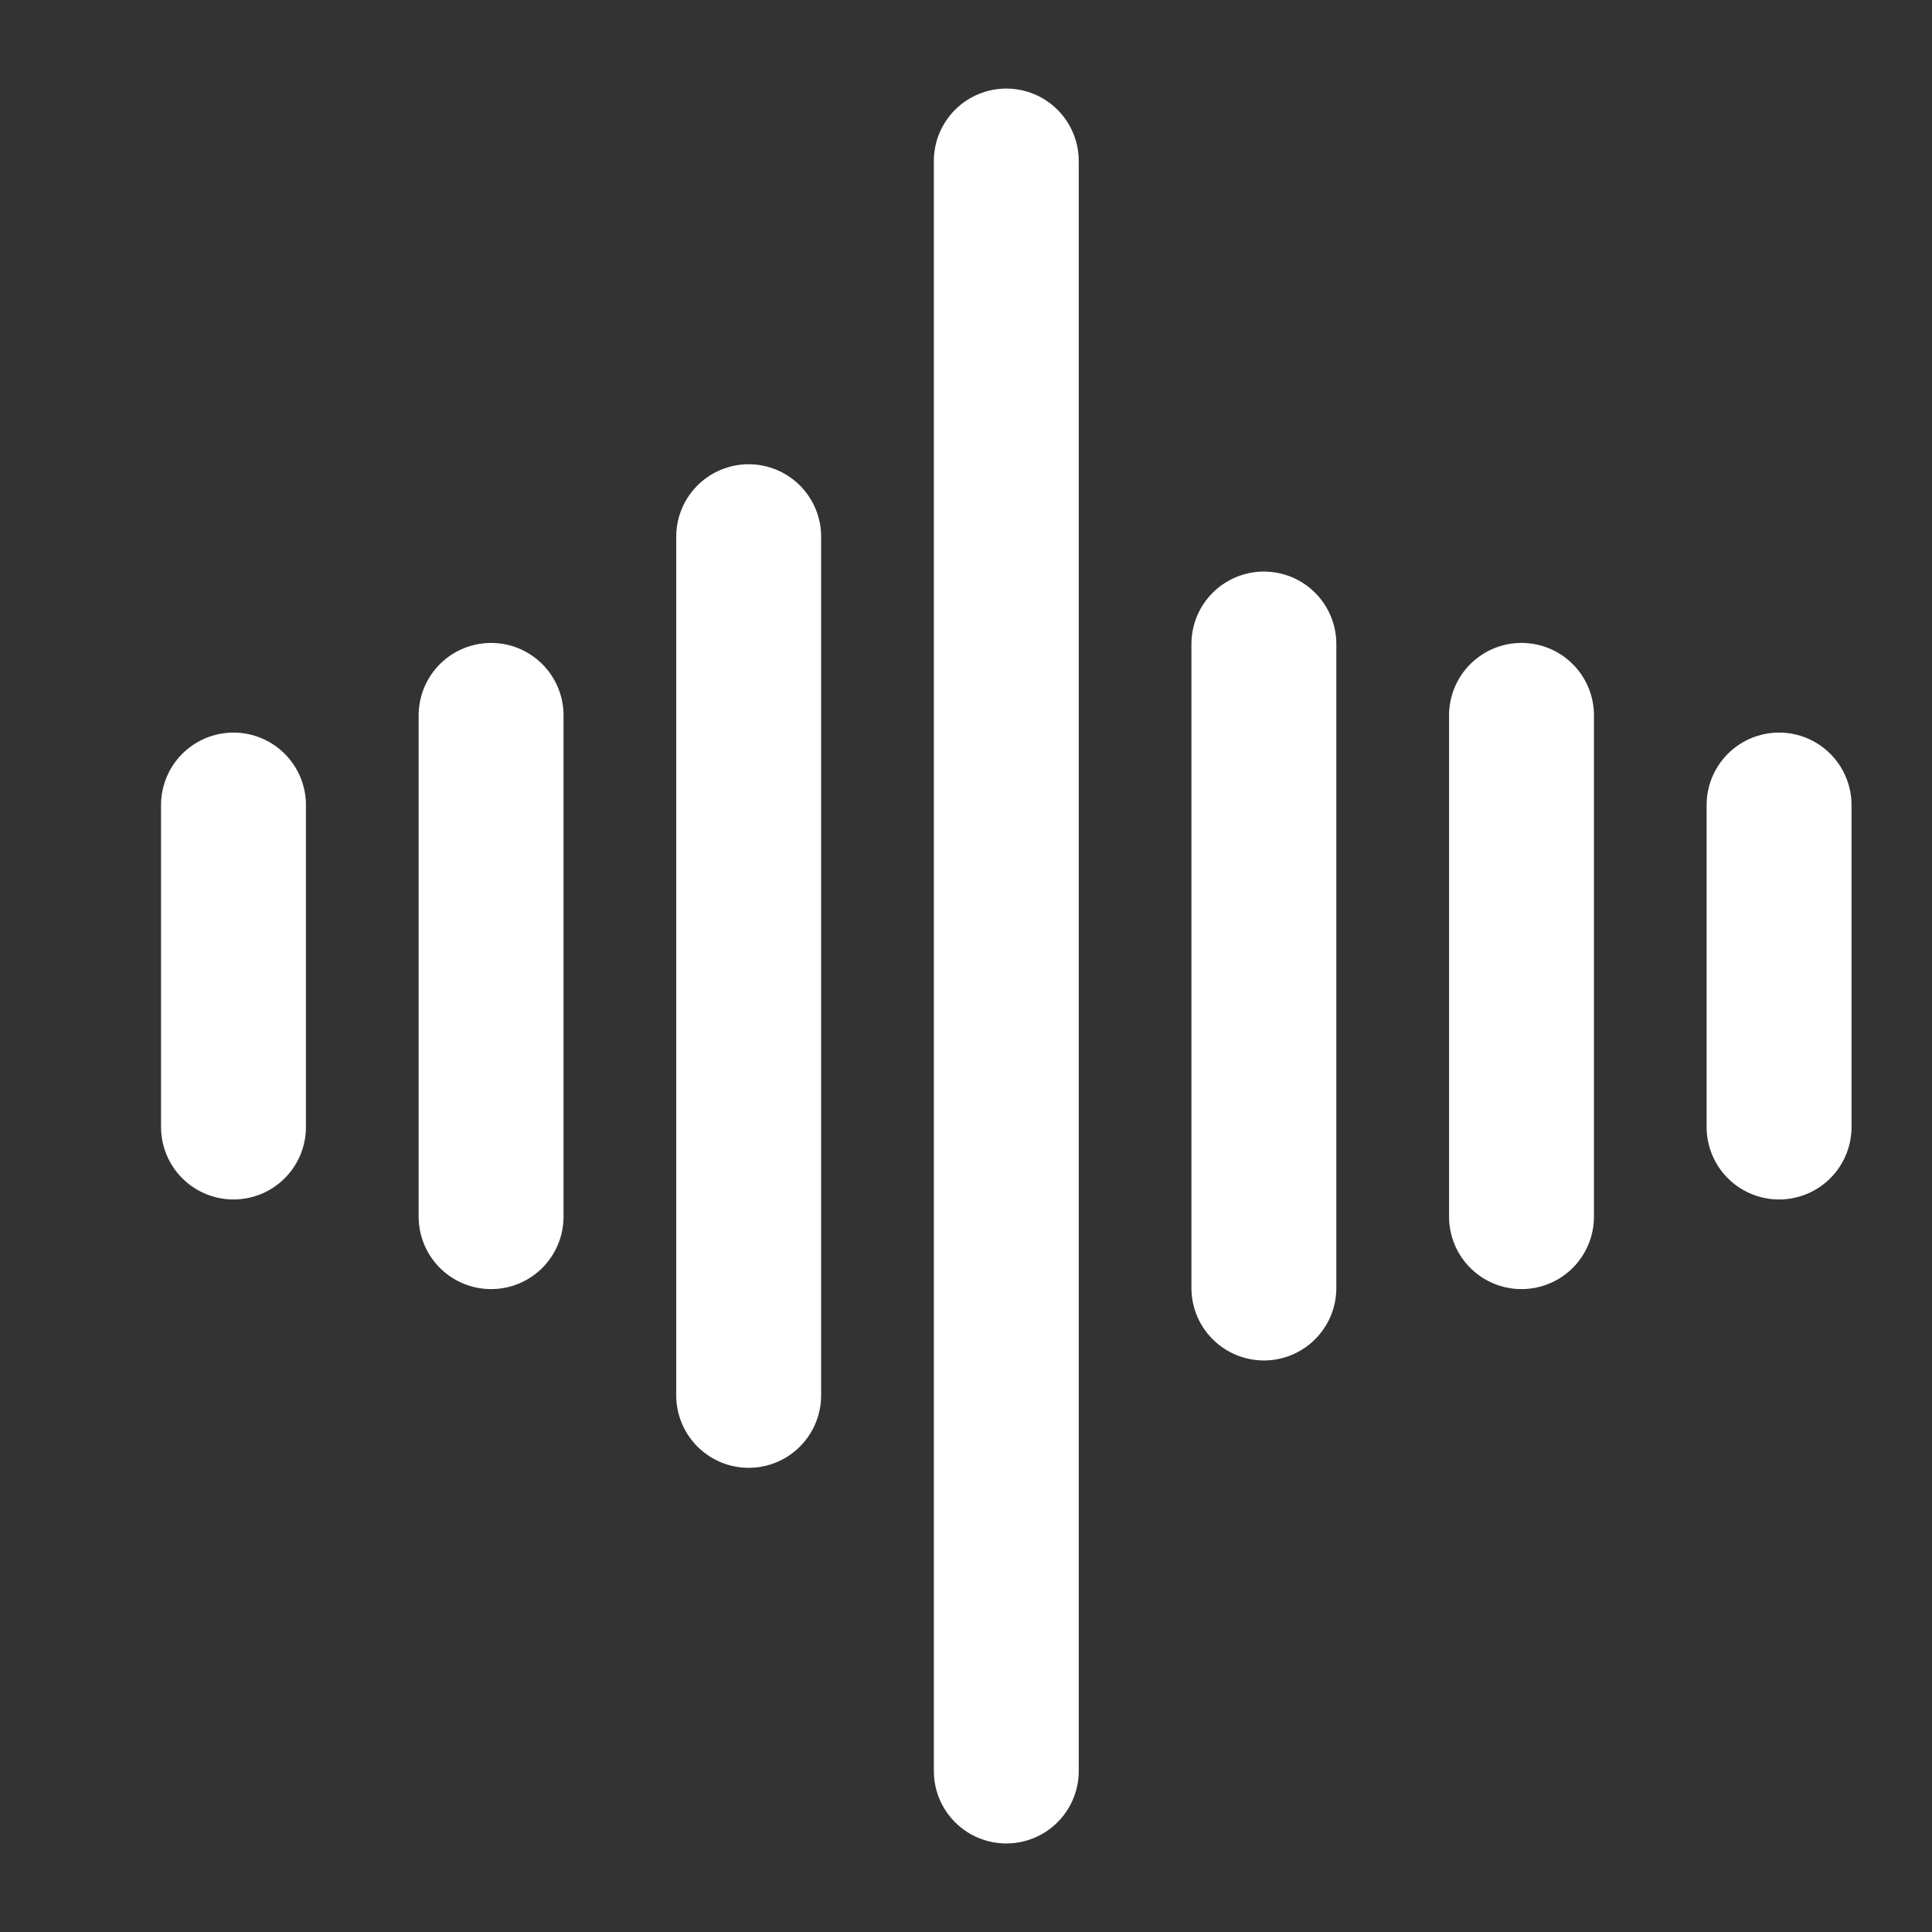
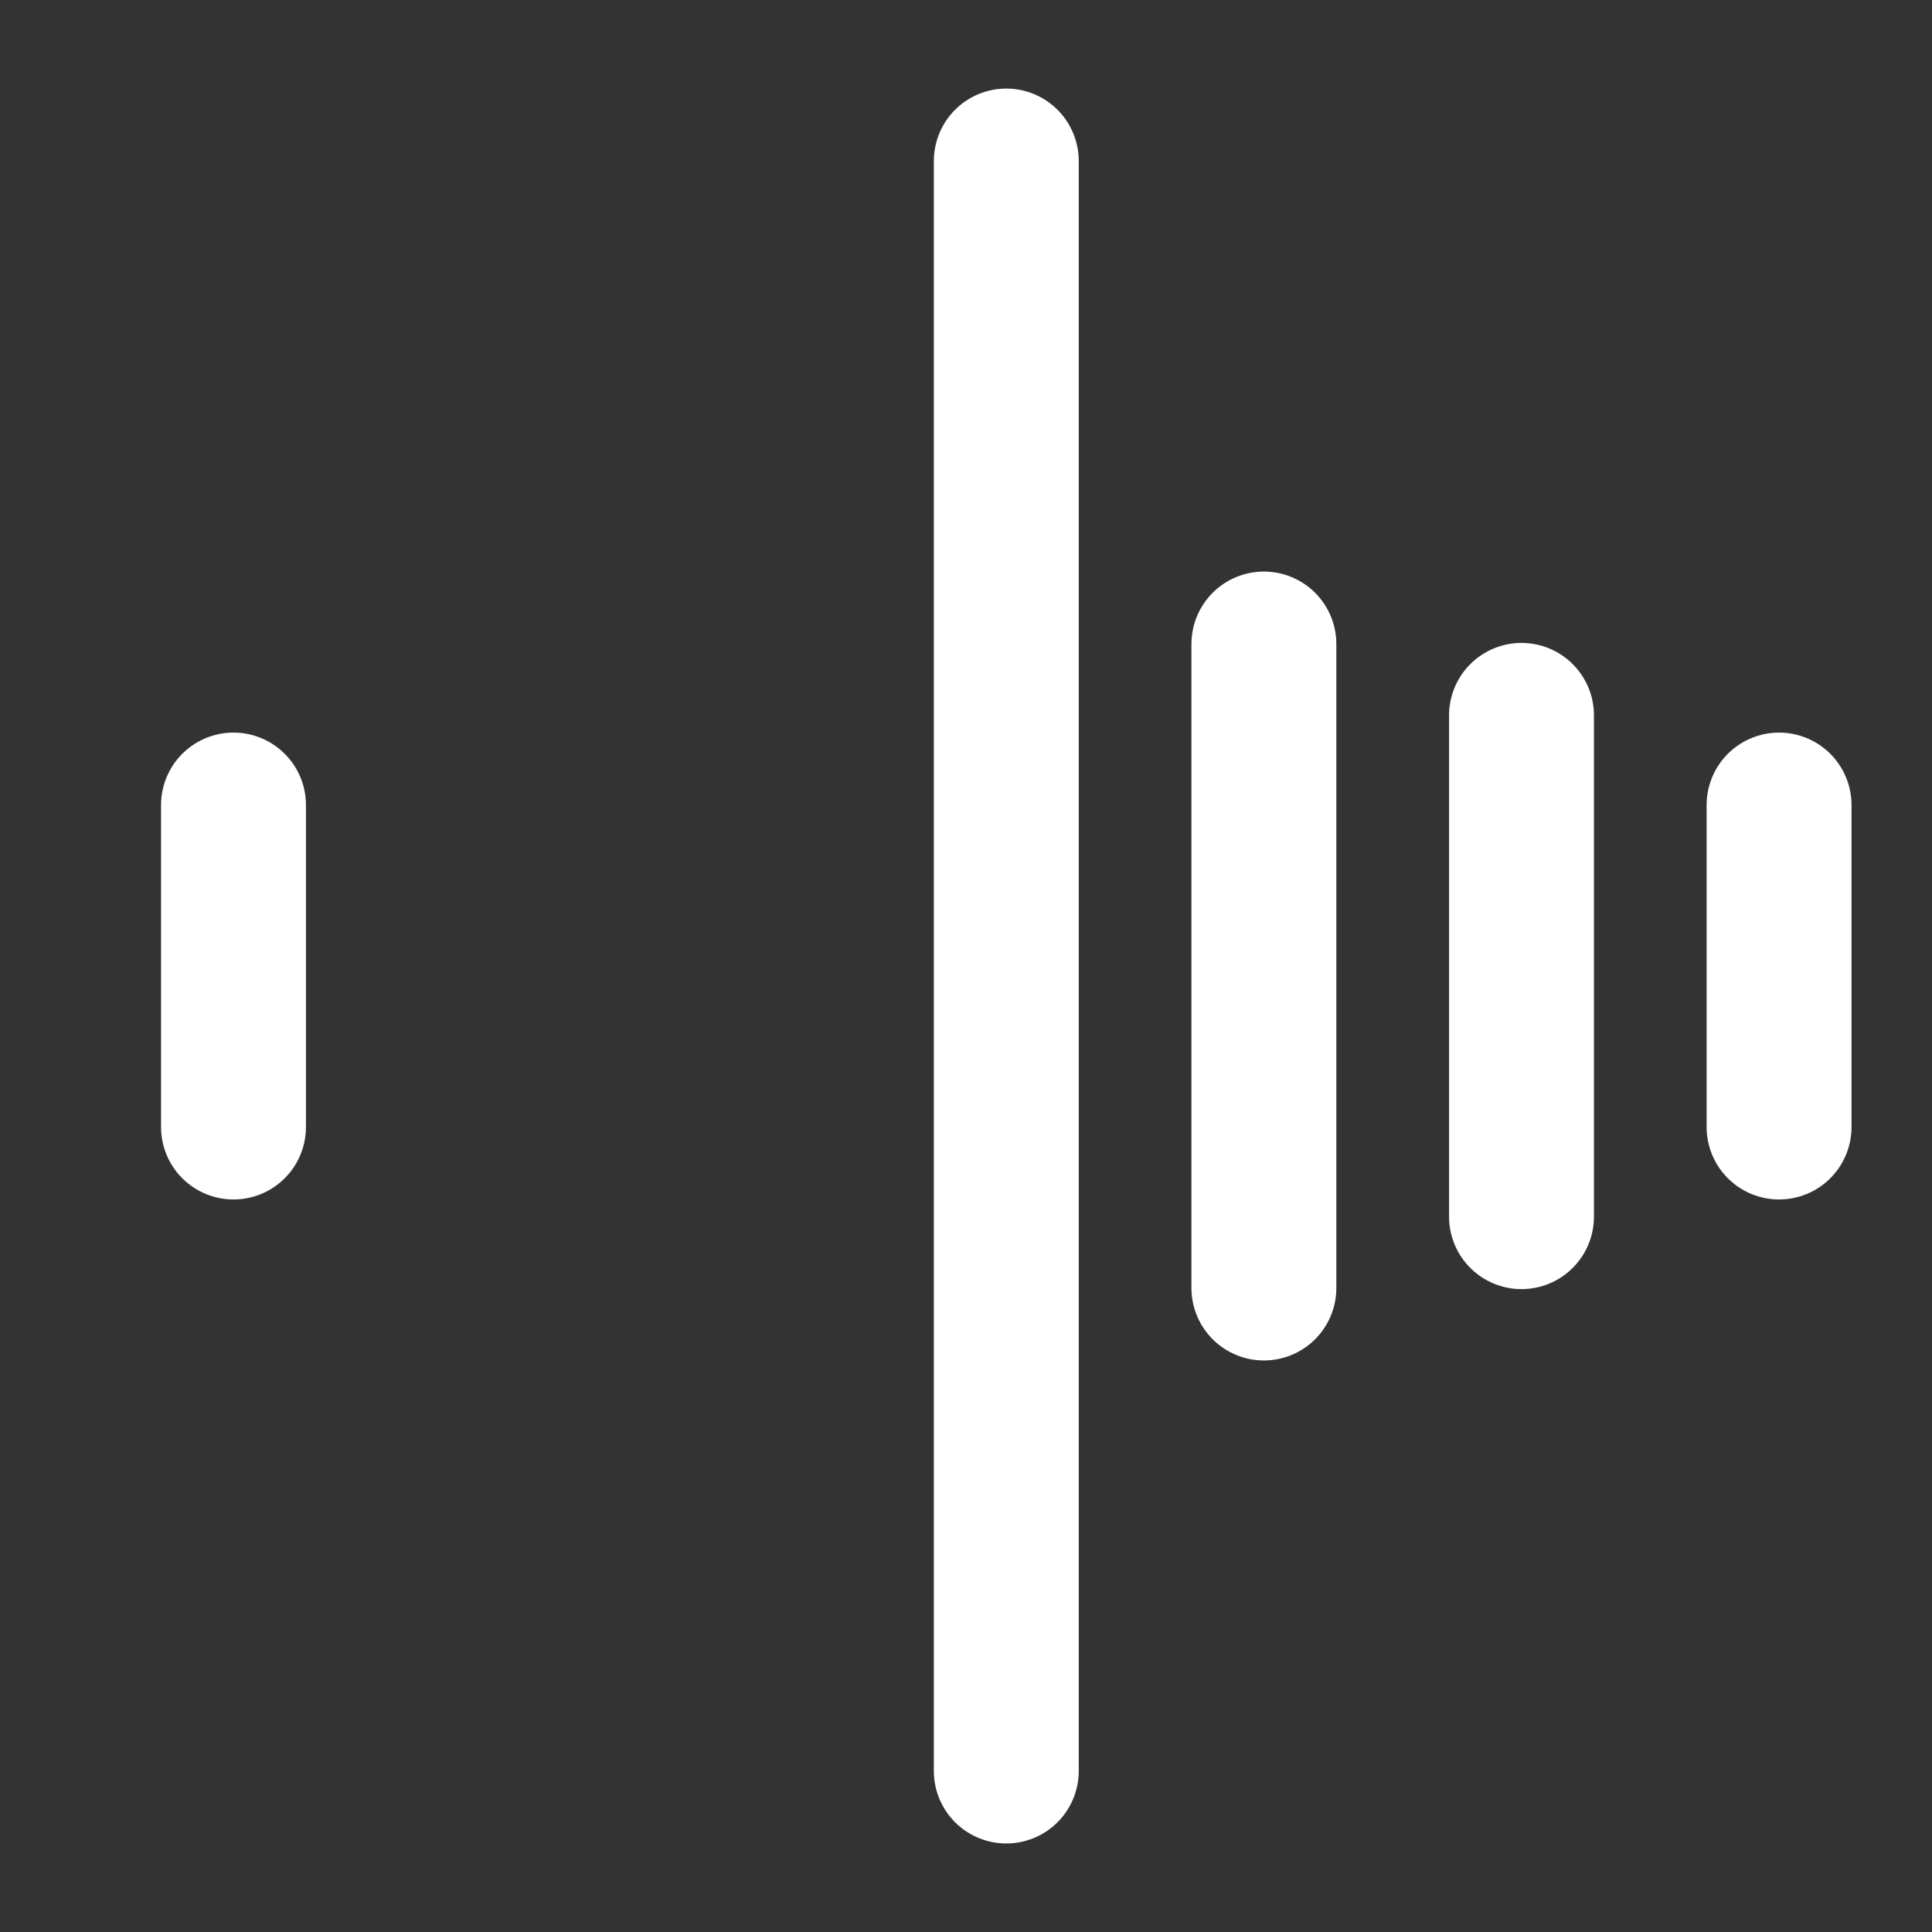
<svg xmlns="http://www.w3.org/2000/svg" width="76" height="76" viewBox="0 0 76 76" fill="none">
  <rect x="0" y="0" width="76" height="76" fill="#333333" stroke="none" />
  <path d="M9.185 31.668V44.334" stroke="white" stroke-width="5.7" stroke-linecap="round" />
-   <path d="M19.318 28.141V47.86" stroke="white" stroke-width="5.7" stroke-linecap="round" />
-   <path d="M29.451 21.112V54.89" stroke="white" stroke-width="5.7" stroke-linecap="round" />
  <path d="M39.585 6.334V69.667" stroke="white" stroke-width="5.7" stroke-linecap="round" />
  <path d="M49.718 25.334V50.667" stroke="white" stroke-width="5.7" stroke-linecap="round" />
  <path d="M59.852 28.141V47.86" stroke="white" stroke-width="5.7" stroke-linecap="round" />
  <path d="M69.984 31.668V44.334" stroke="white" stroke-width="5.7" stroke-linecap="round" />
</svg>